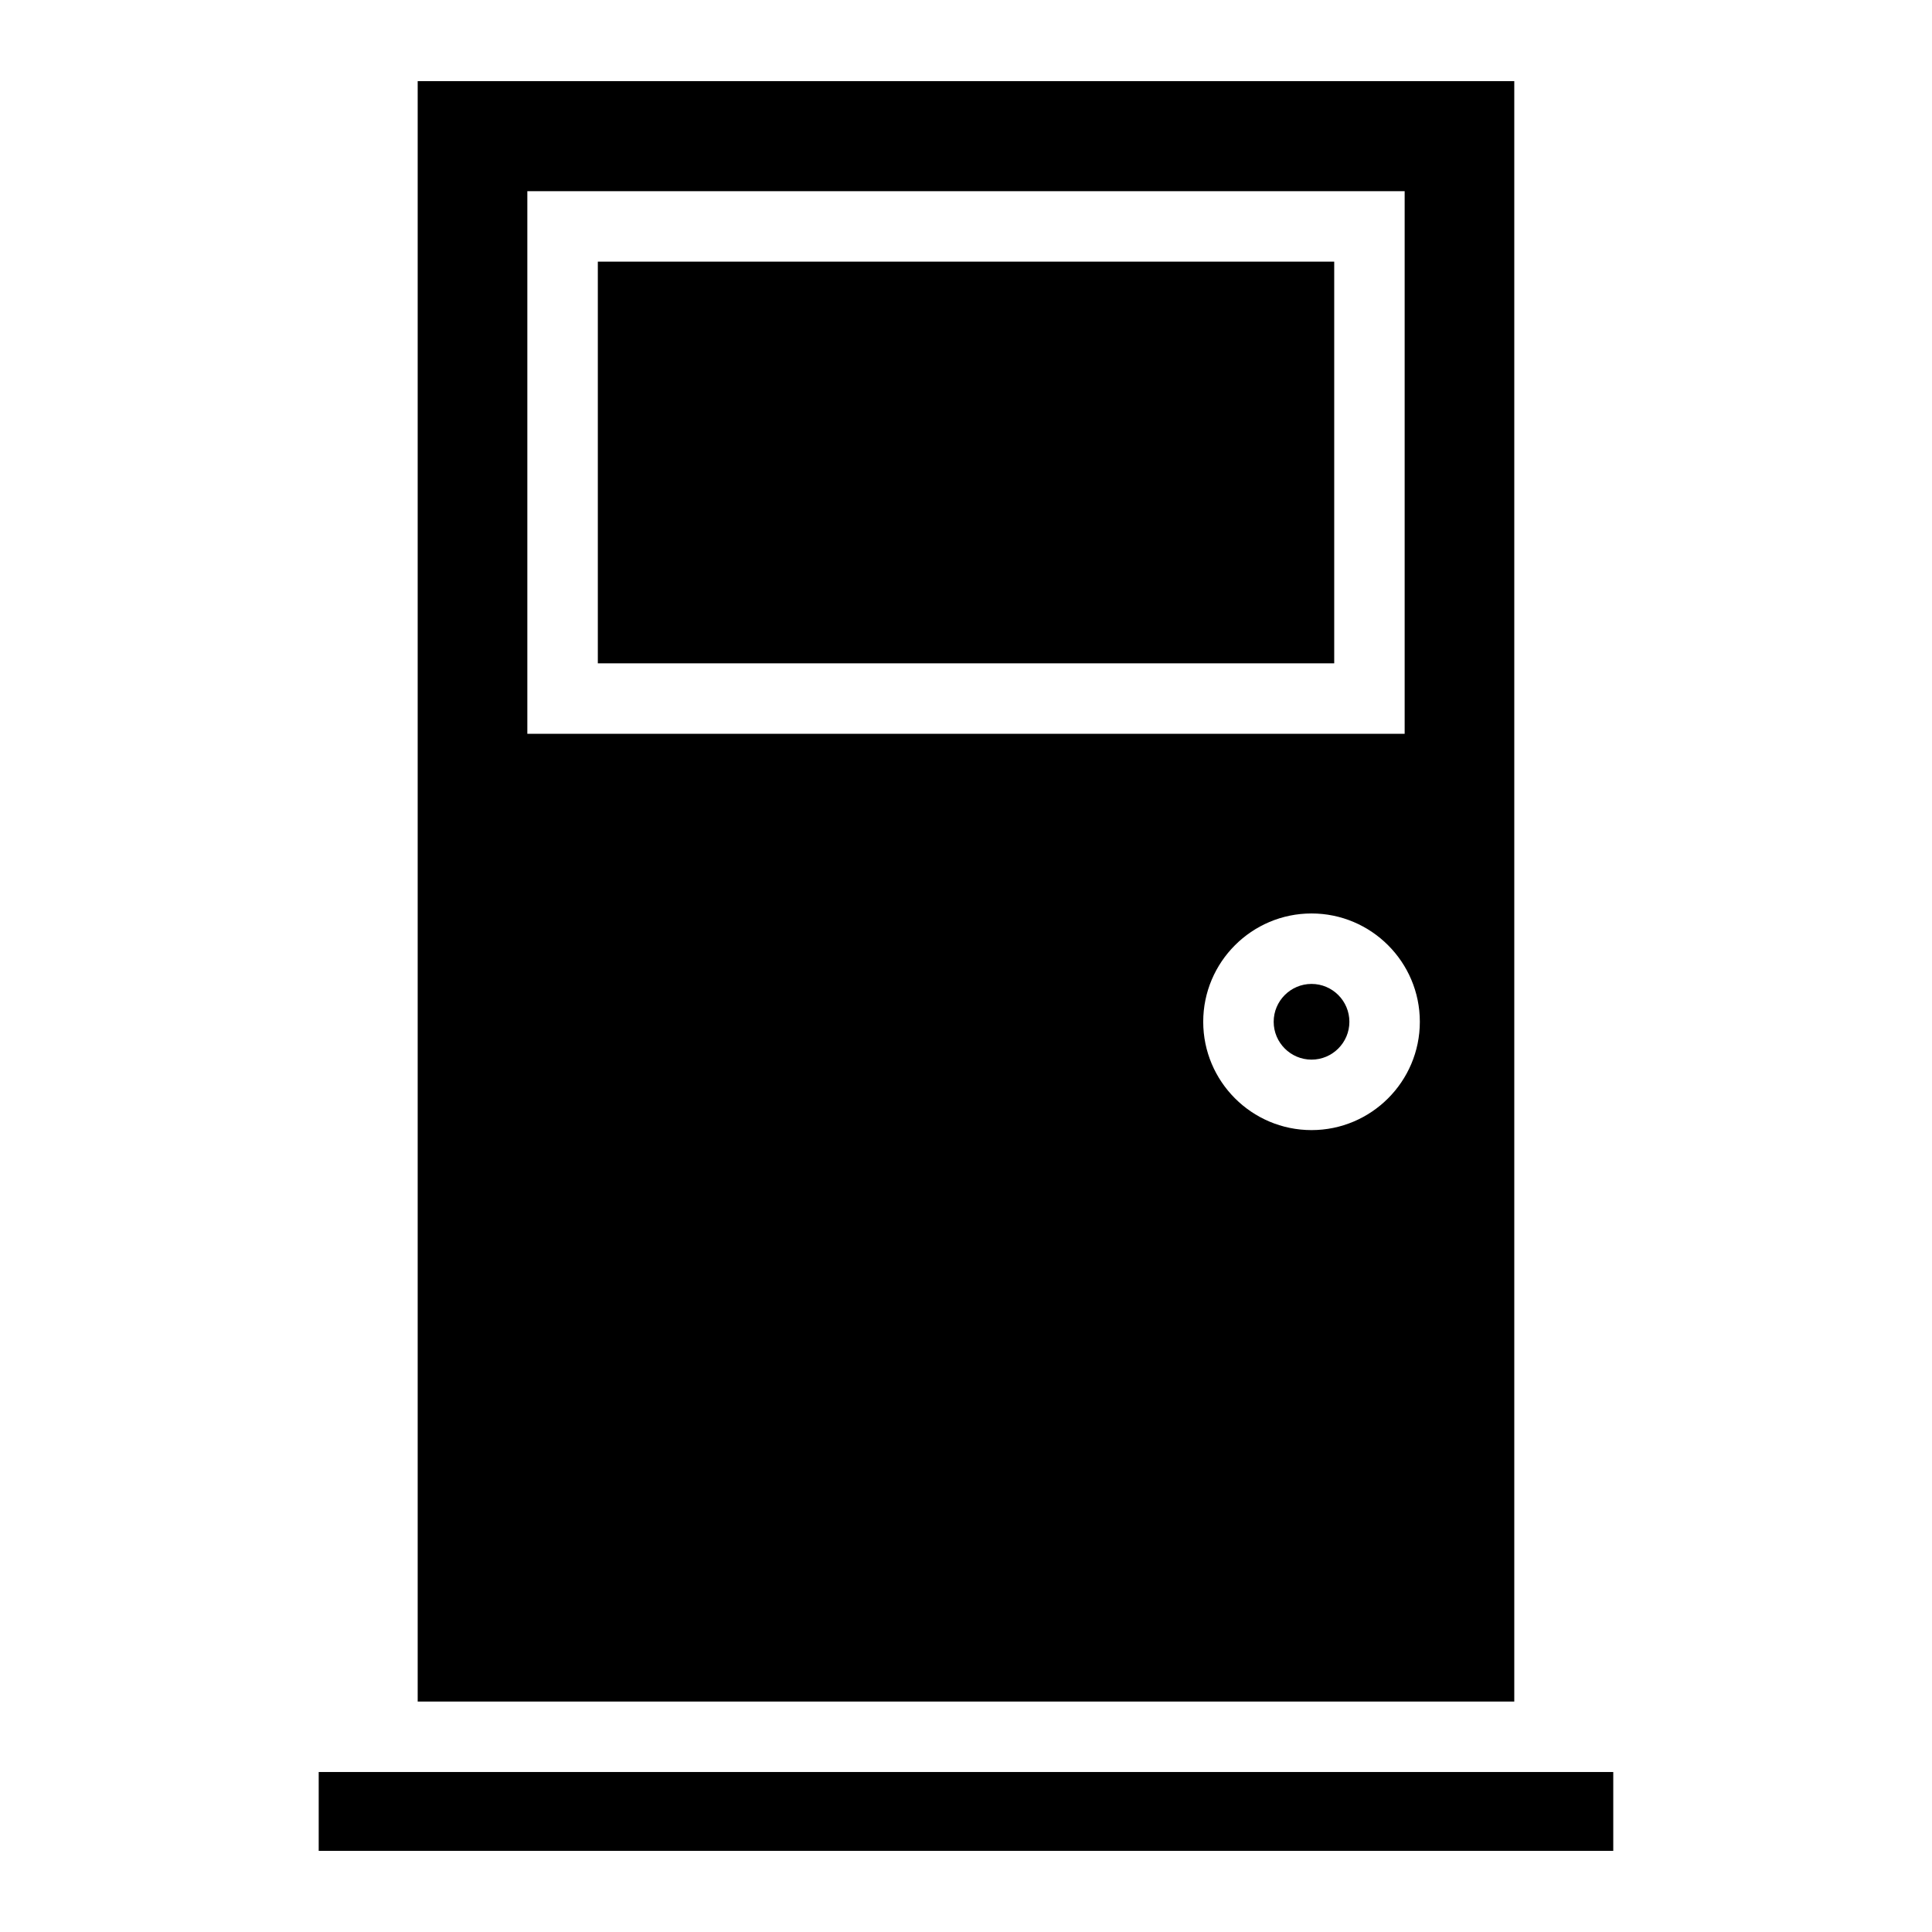
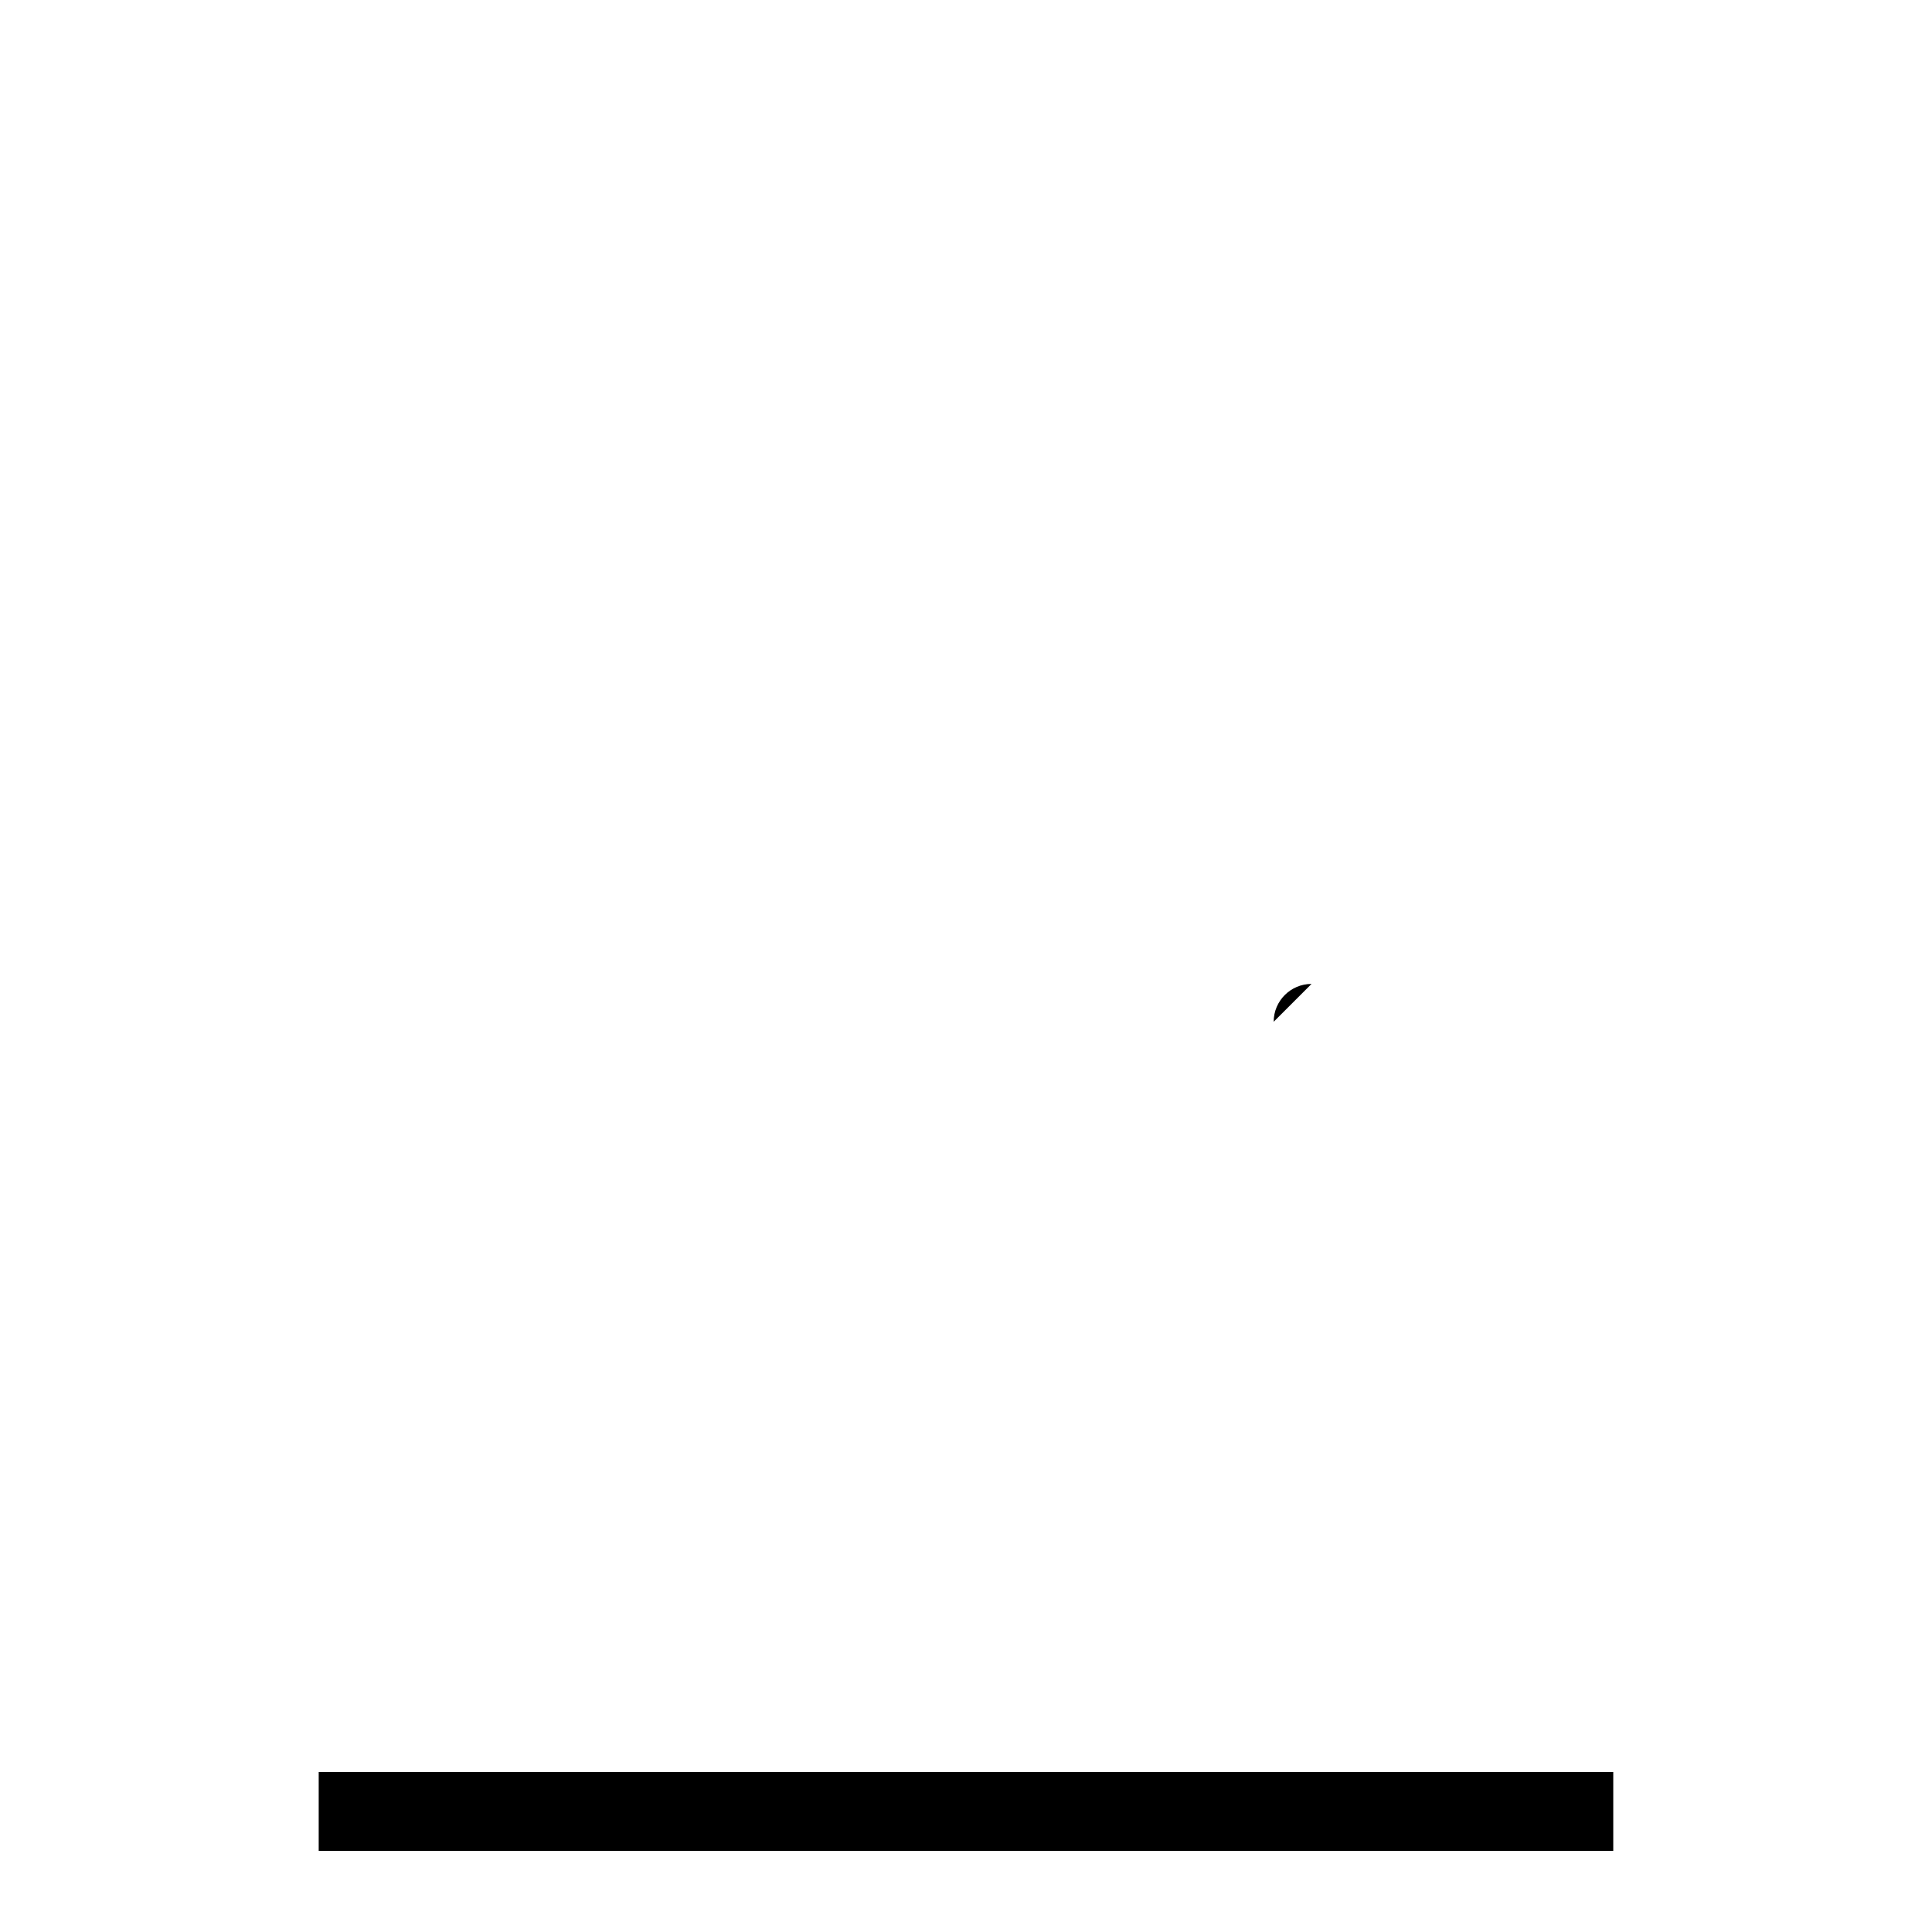
<svg xmlns="http://www.w3.org/2000/svg" fill="#000000" width="800px" height="800px" version="1.1" viewBox="144 144 512 512">
  <g>
-     <path d="m302.43 213.34h195.15v106.45h-195.15z" />
    <path d="m228.46 613.6h343.07v20.895h-343.07z" />
-     <path d="m491.57 404.75c-5.531 0-10.031 4.5-10.031 10.031s4.5 10.031 10.031 10.031 10.031-4.5 10.031-10.031-4.5-10.031-10.031-10.031z" />
-     <path d="m254.69 165.5v429.43h290.61v-429.43zm29.059 29.168h232.5v143.79h-232.5zm207.82 248.82c-15.828 0-28.703-12.879-28.703-28.707s12.879-28.703 28.703-28.703c15.828 0 28.703 12.879 28.703 28.703 0 15.832-12.875 28.707-28.703 28.707z" />
+     <path d="m491.57 404.75c-5.531 0-10.031 4.5-10.031 10.031z" />
  </g>
</svg>